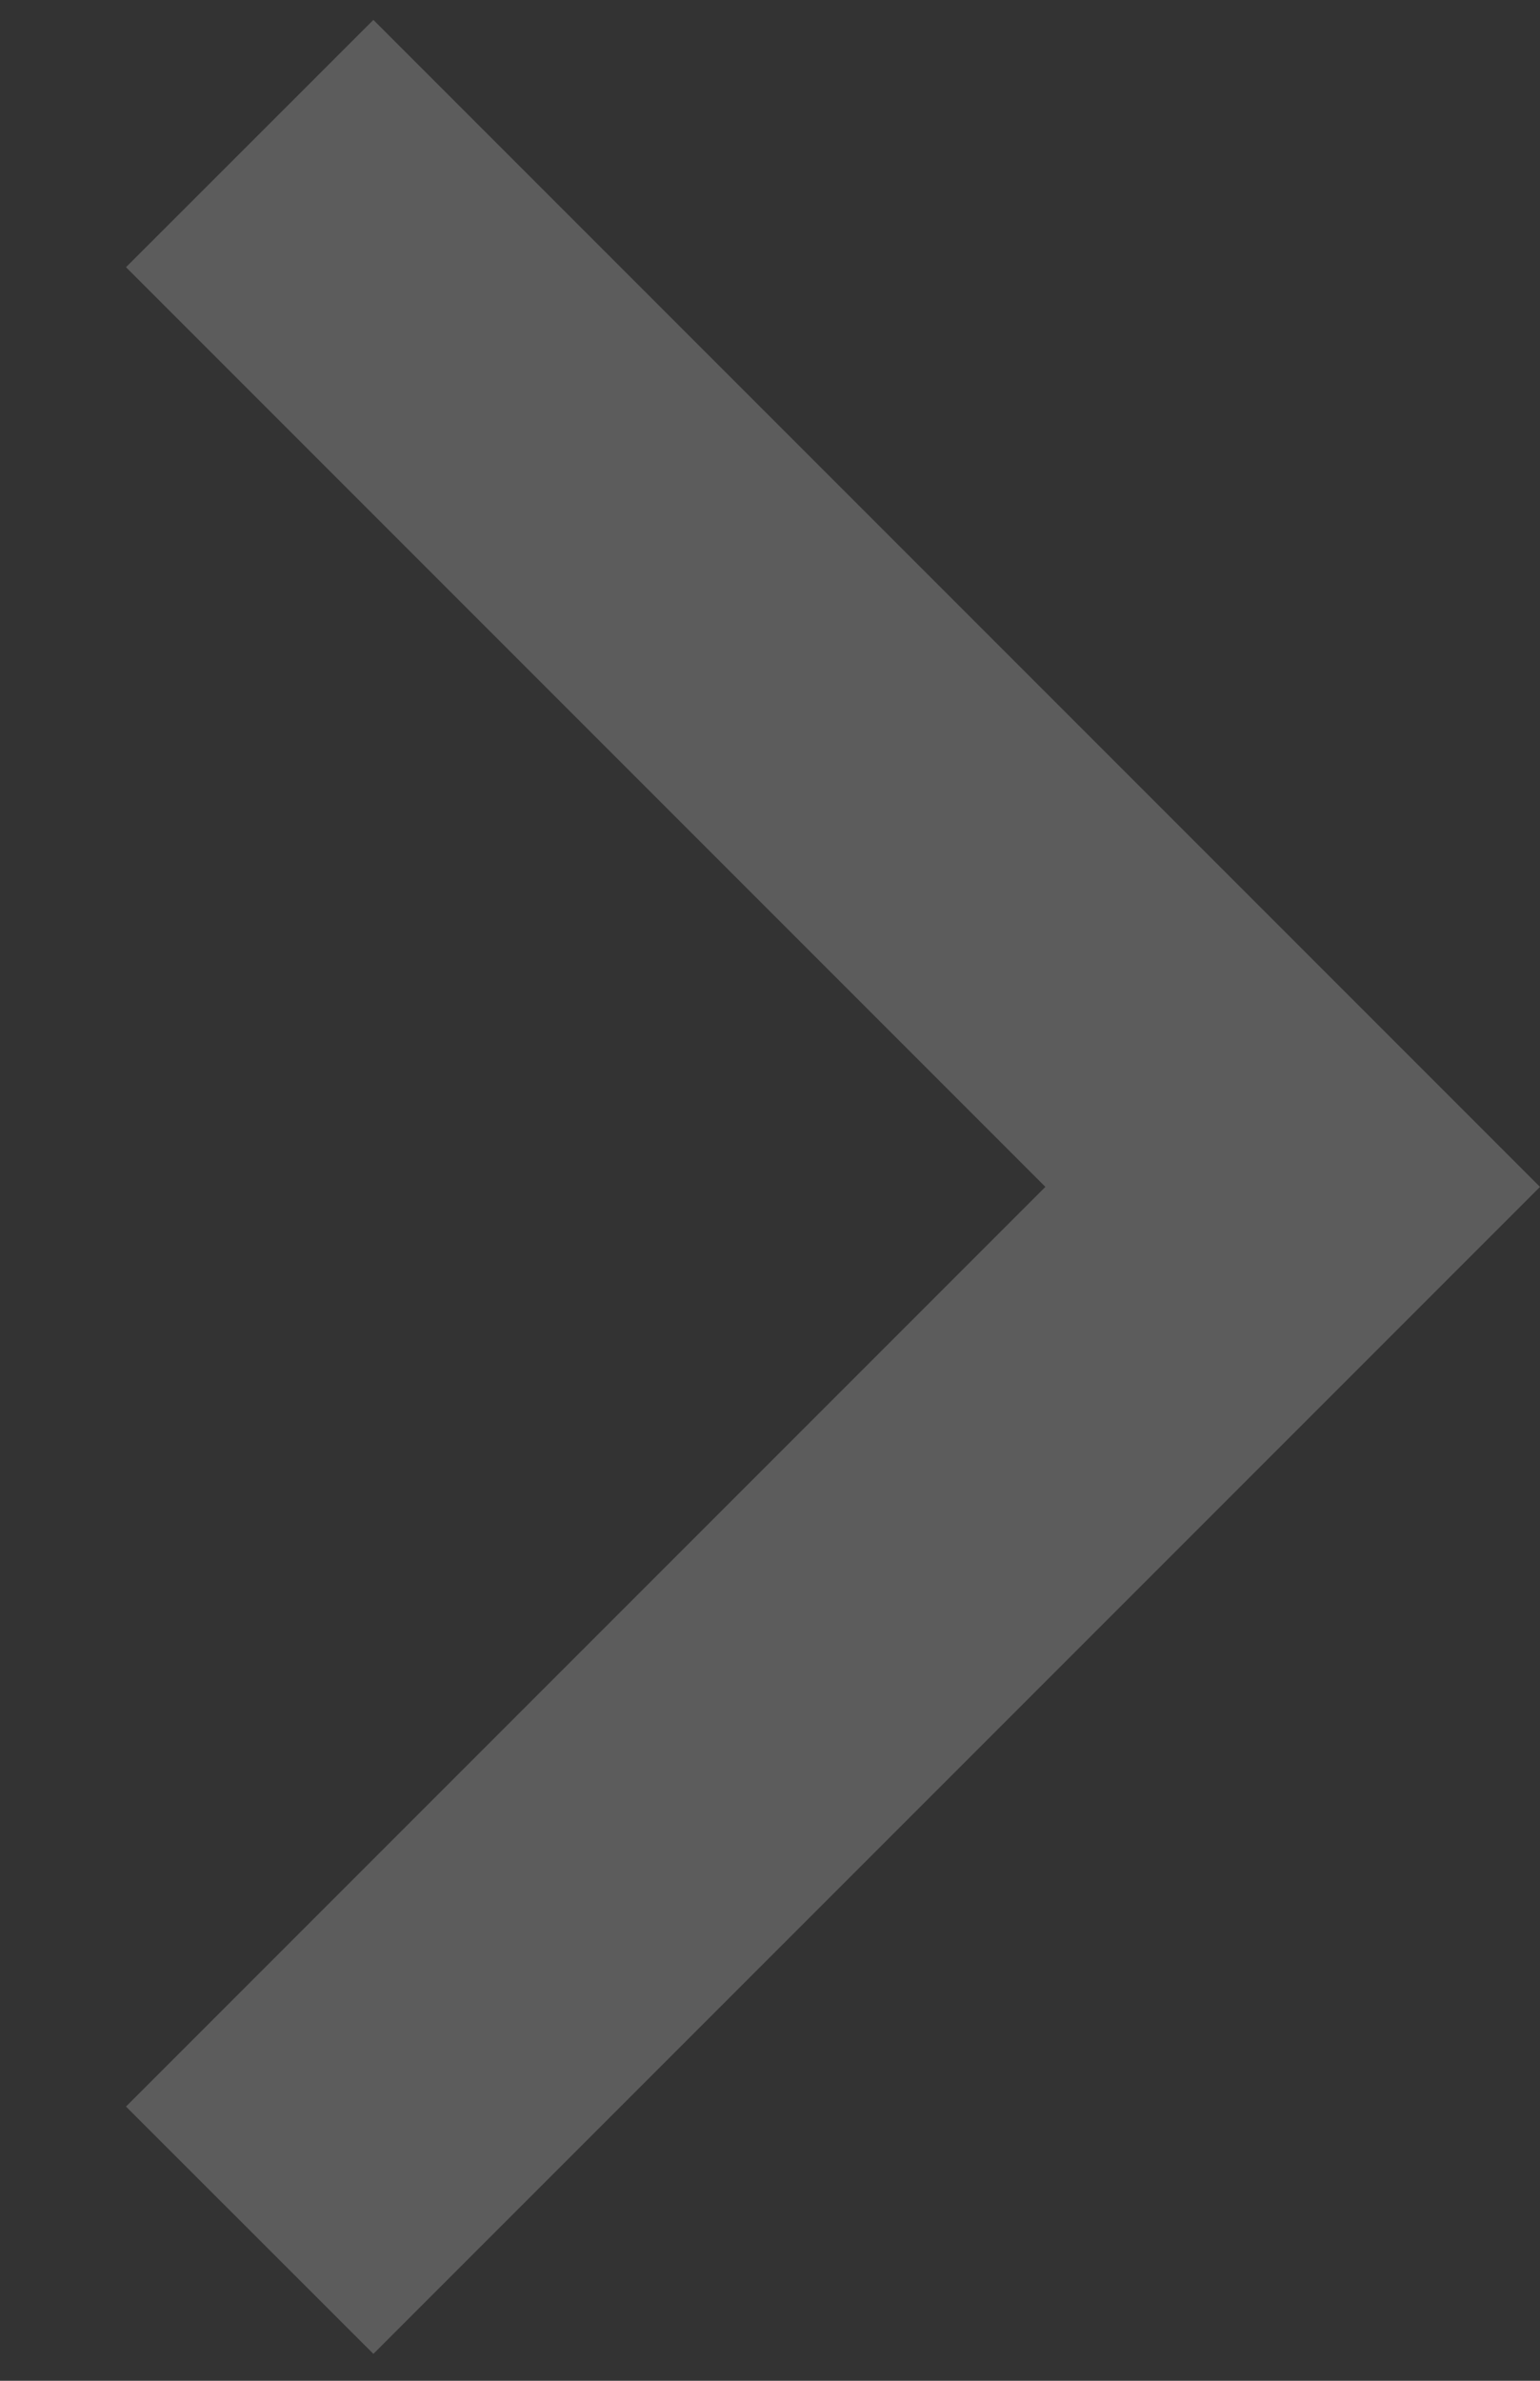
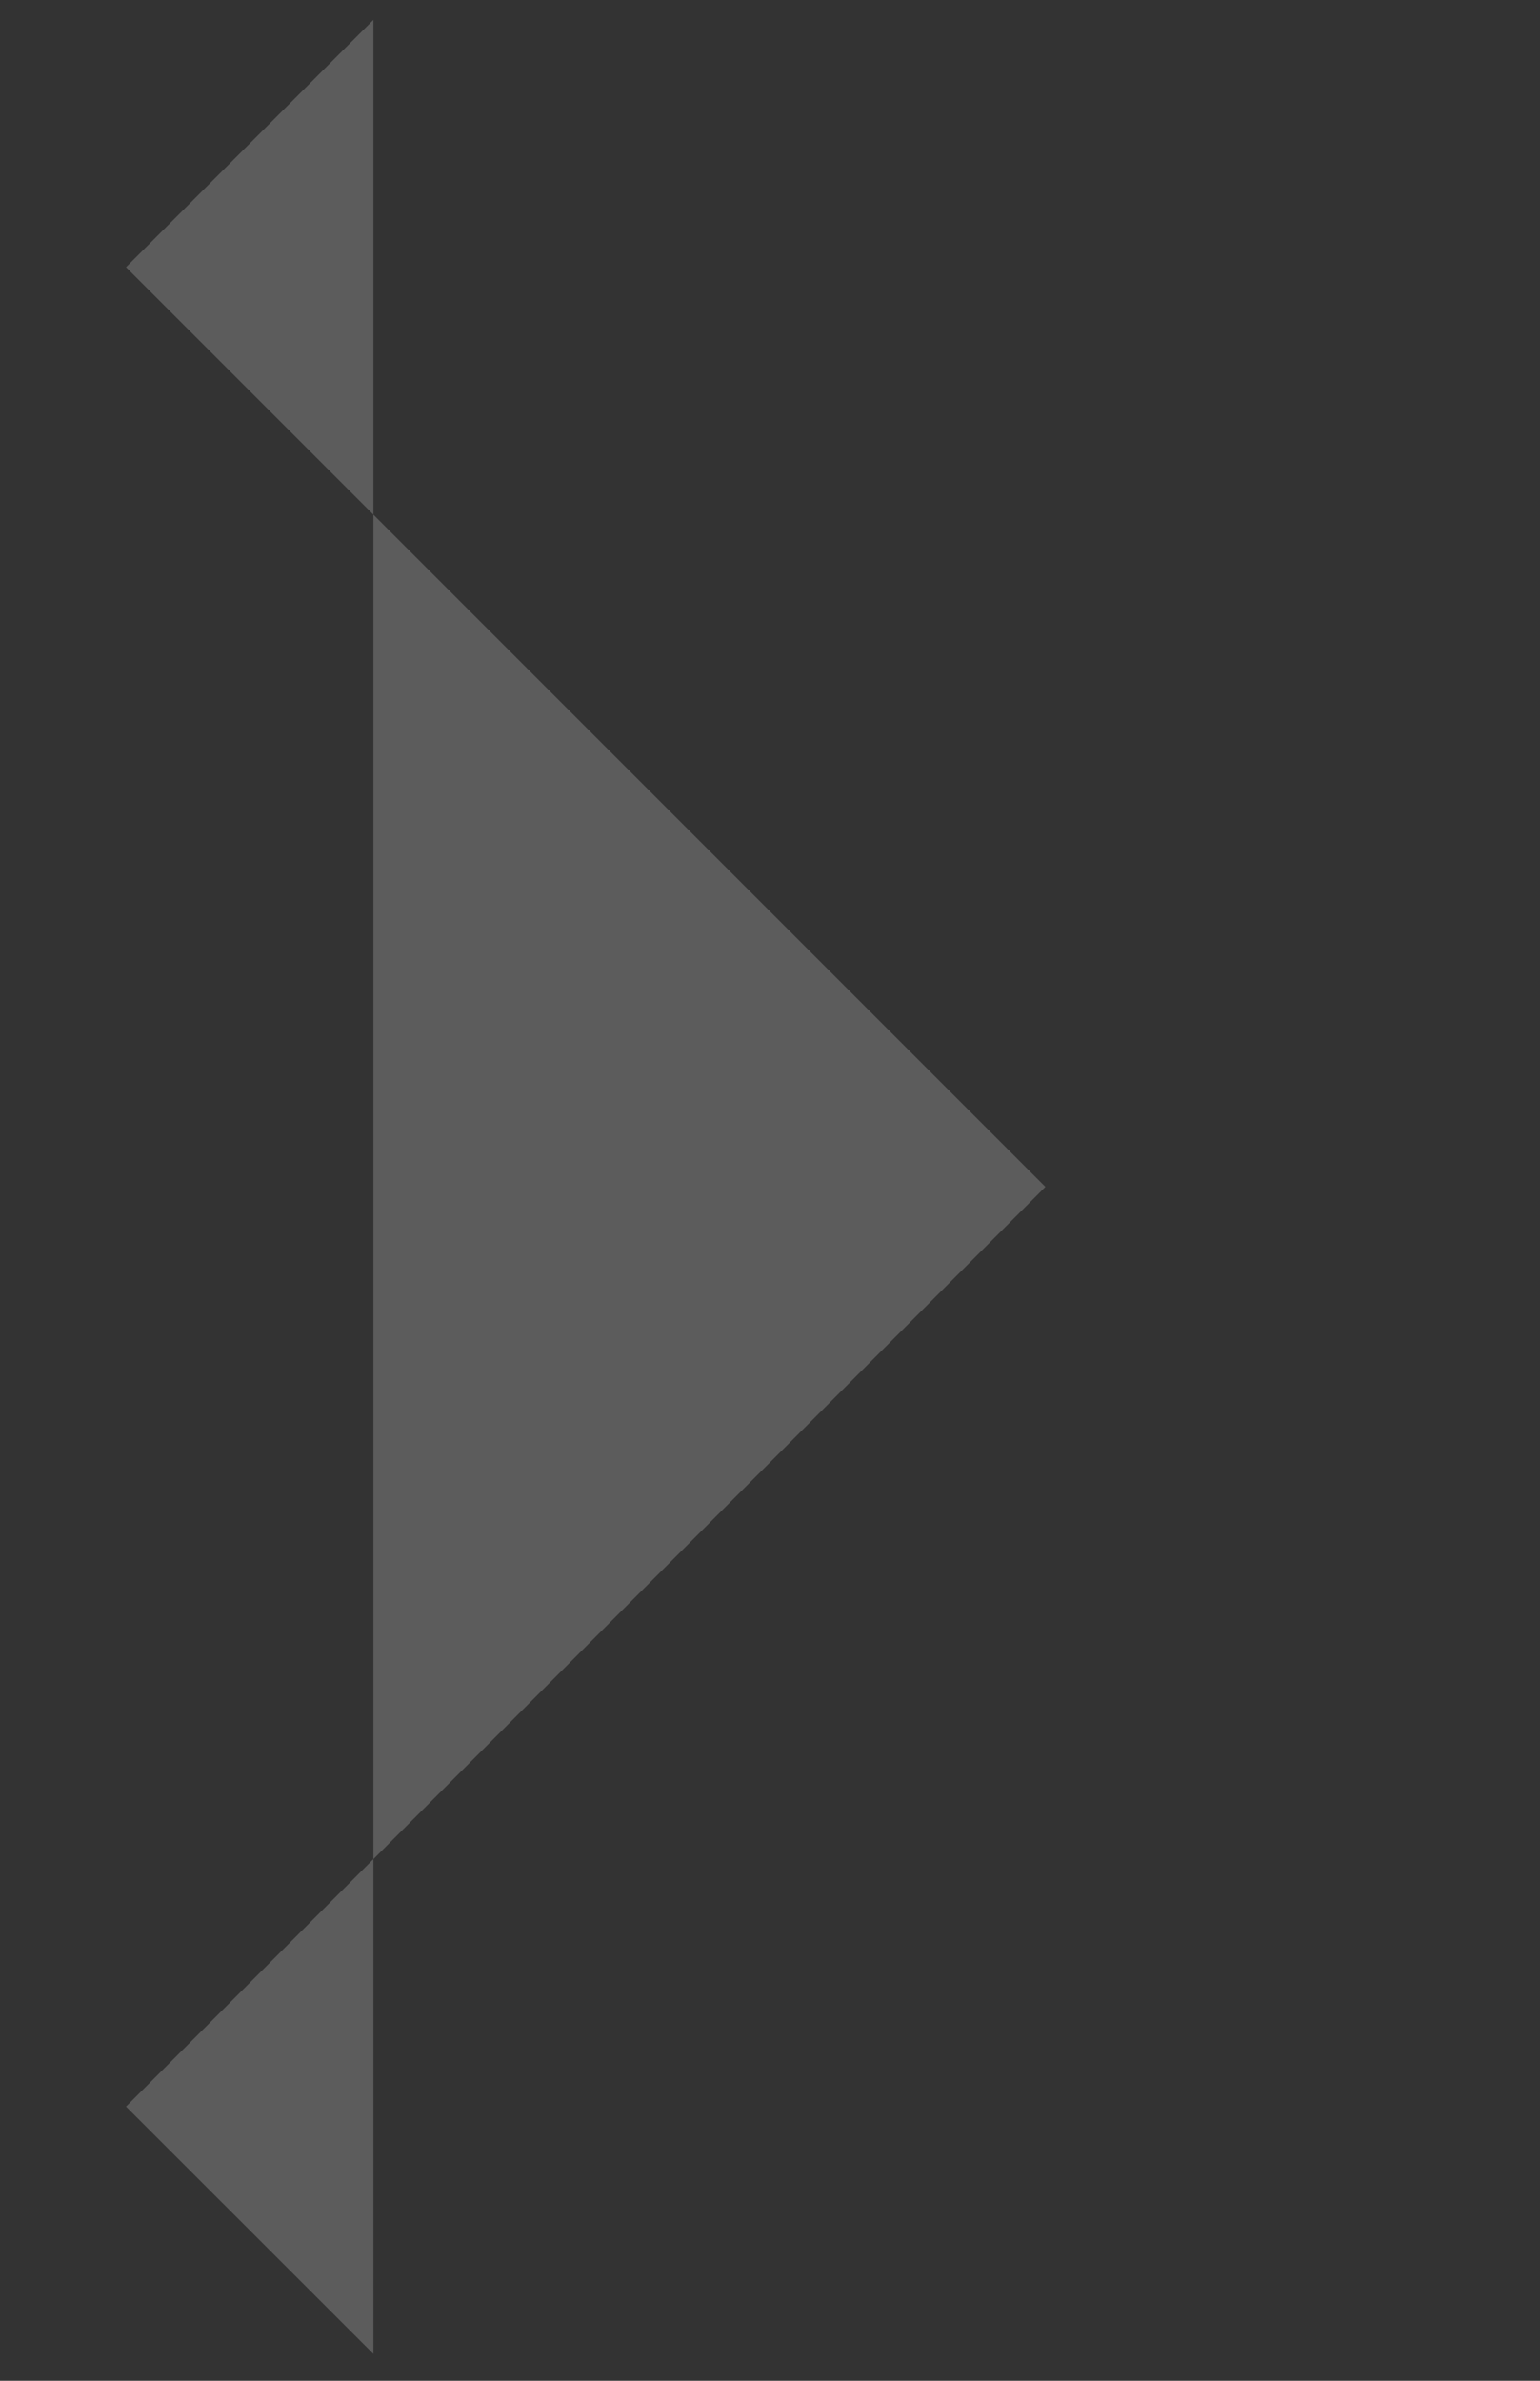
<svg xmlns="http://www.w3.org/2000/svg" width="11" height="17" viewBox="0 0 11 17" fill="none">
  <rect x="0" y="0" width="11" height="17" fill="#333333" stroke="none" />
-   <path d="M0.9 1.908L7.467 8.475L0.9 15.042L2.667 16.808L11 8.475L2.667 0.142L0.9 1.908Z" fill="white" fill-opacity="0.2" />
+   <path d="M0.9 1.908L7.467 8.475L0.9 15.042L2.667 16.808L2.667 0.142L0.9 1.908Z" fill="white" fill-opacity="0.2" />
</svg>